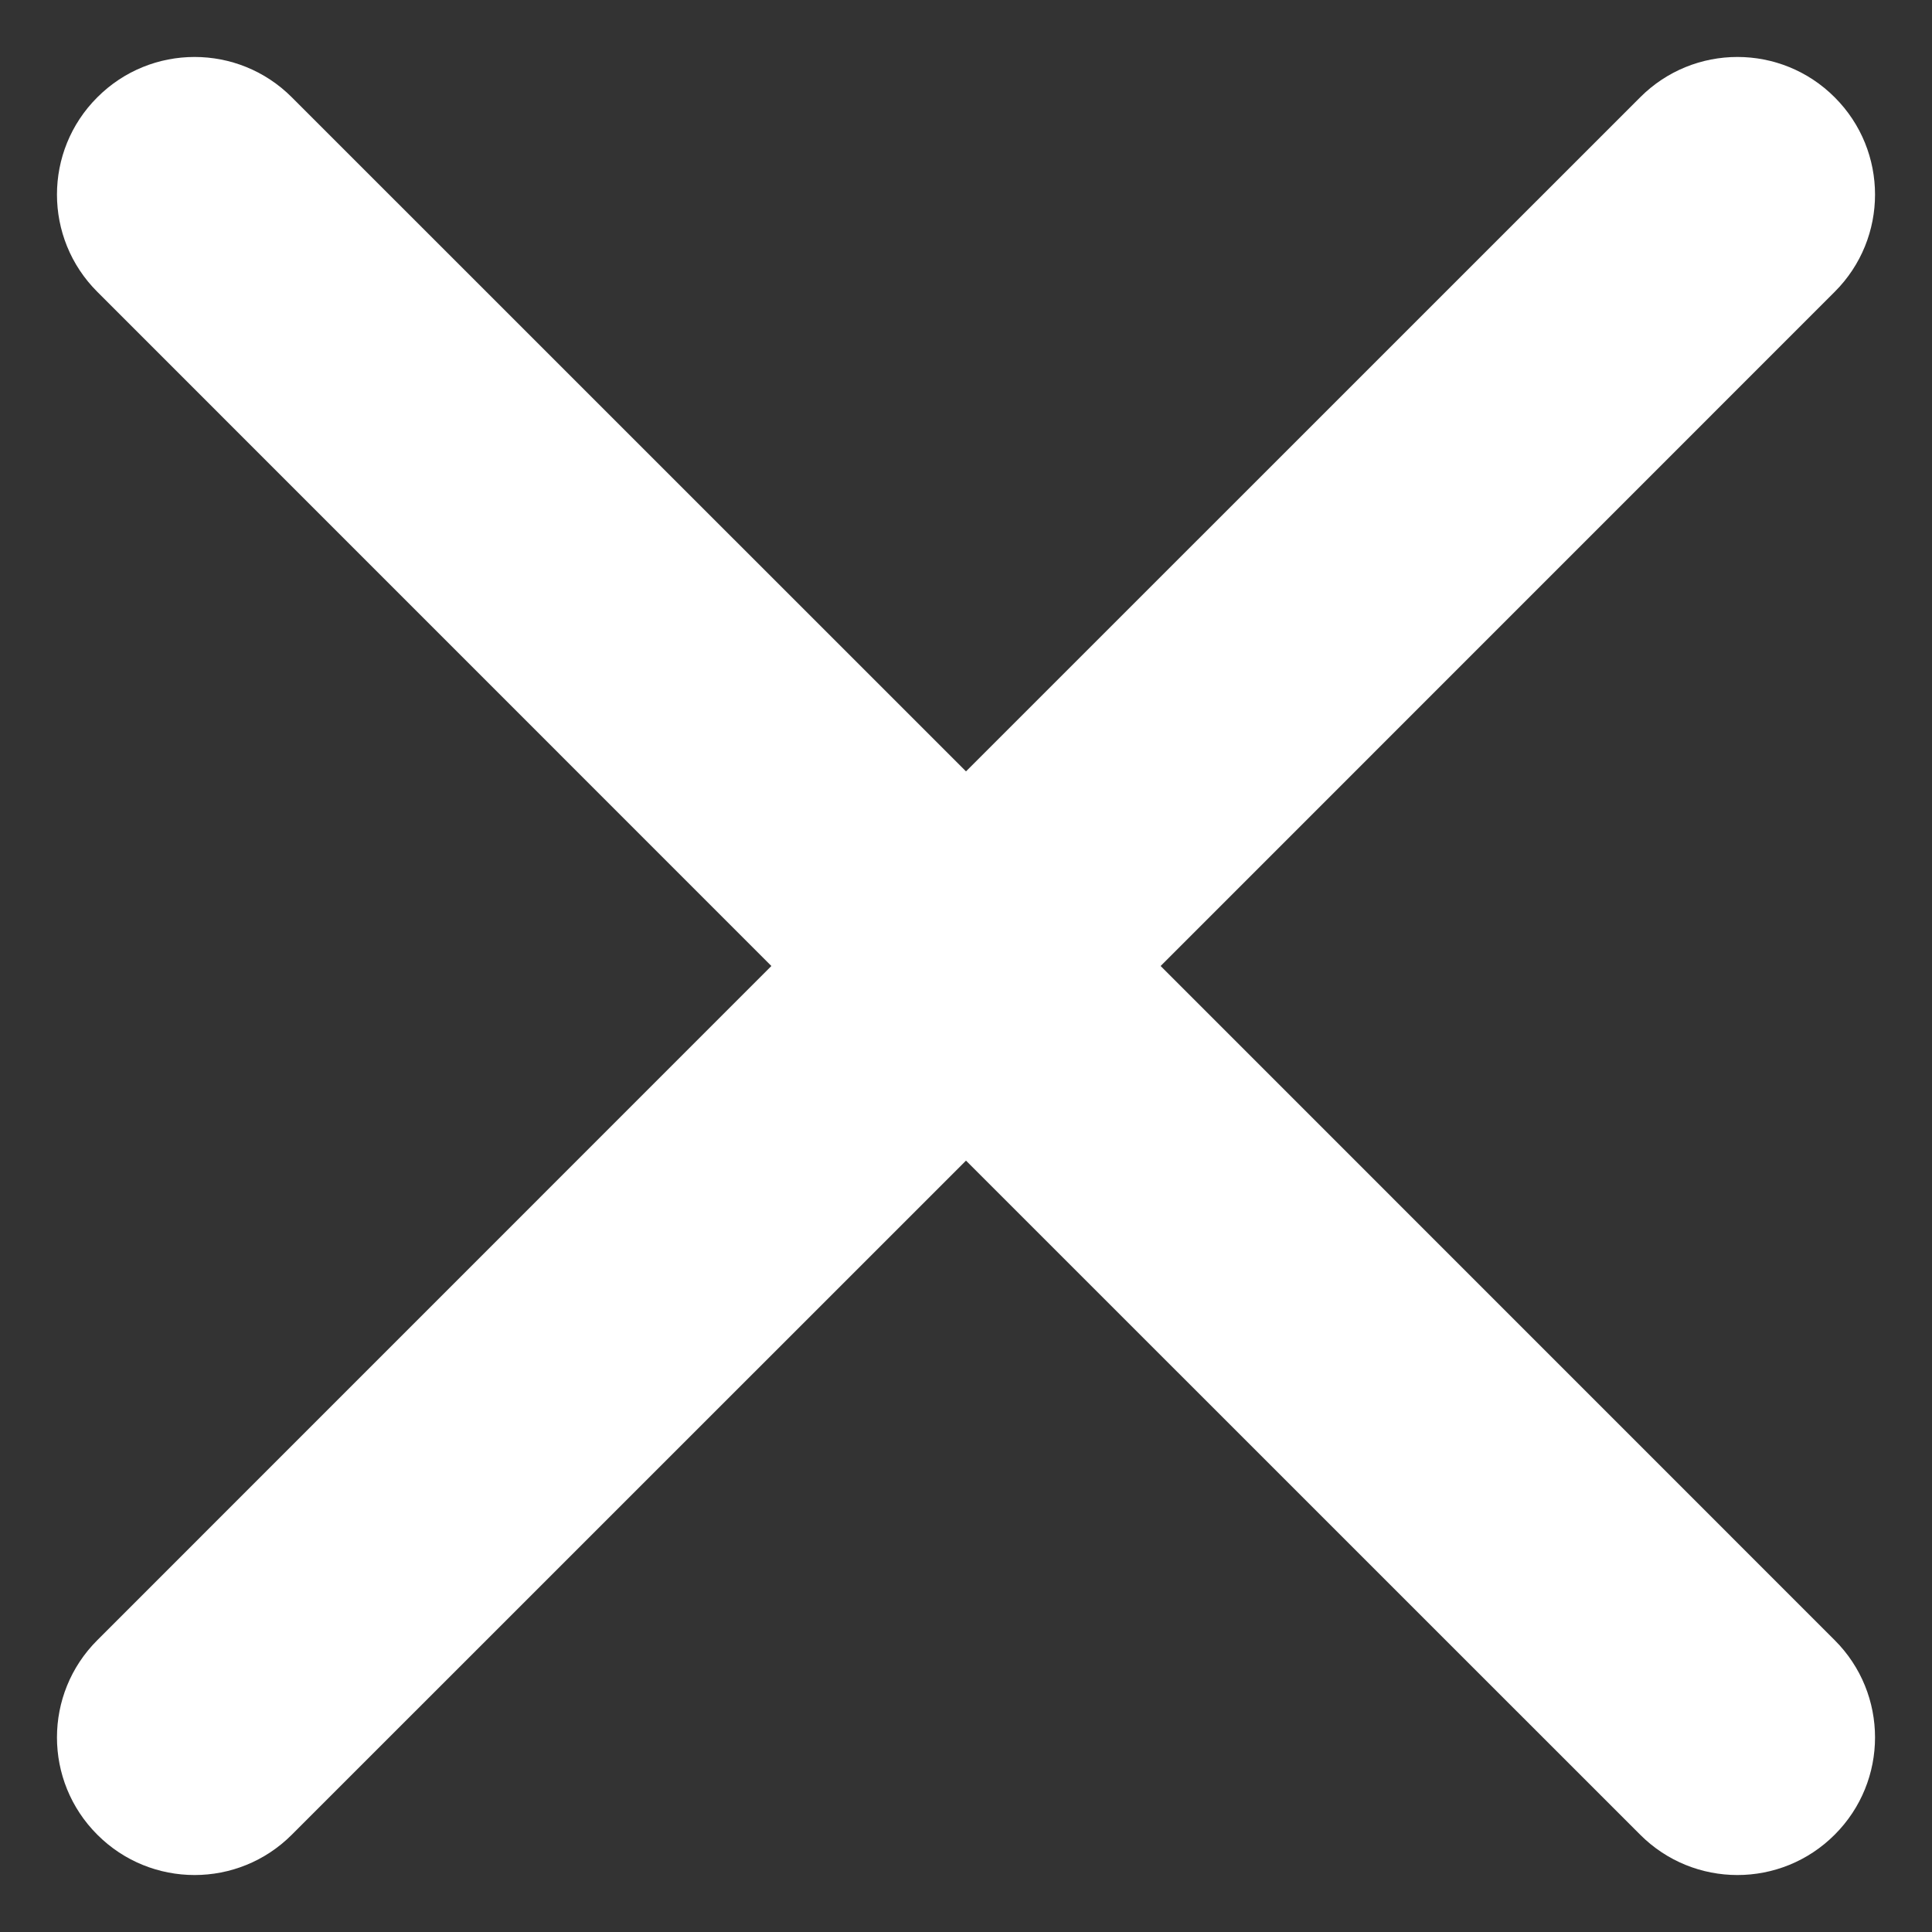
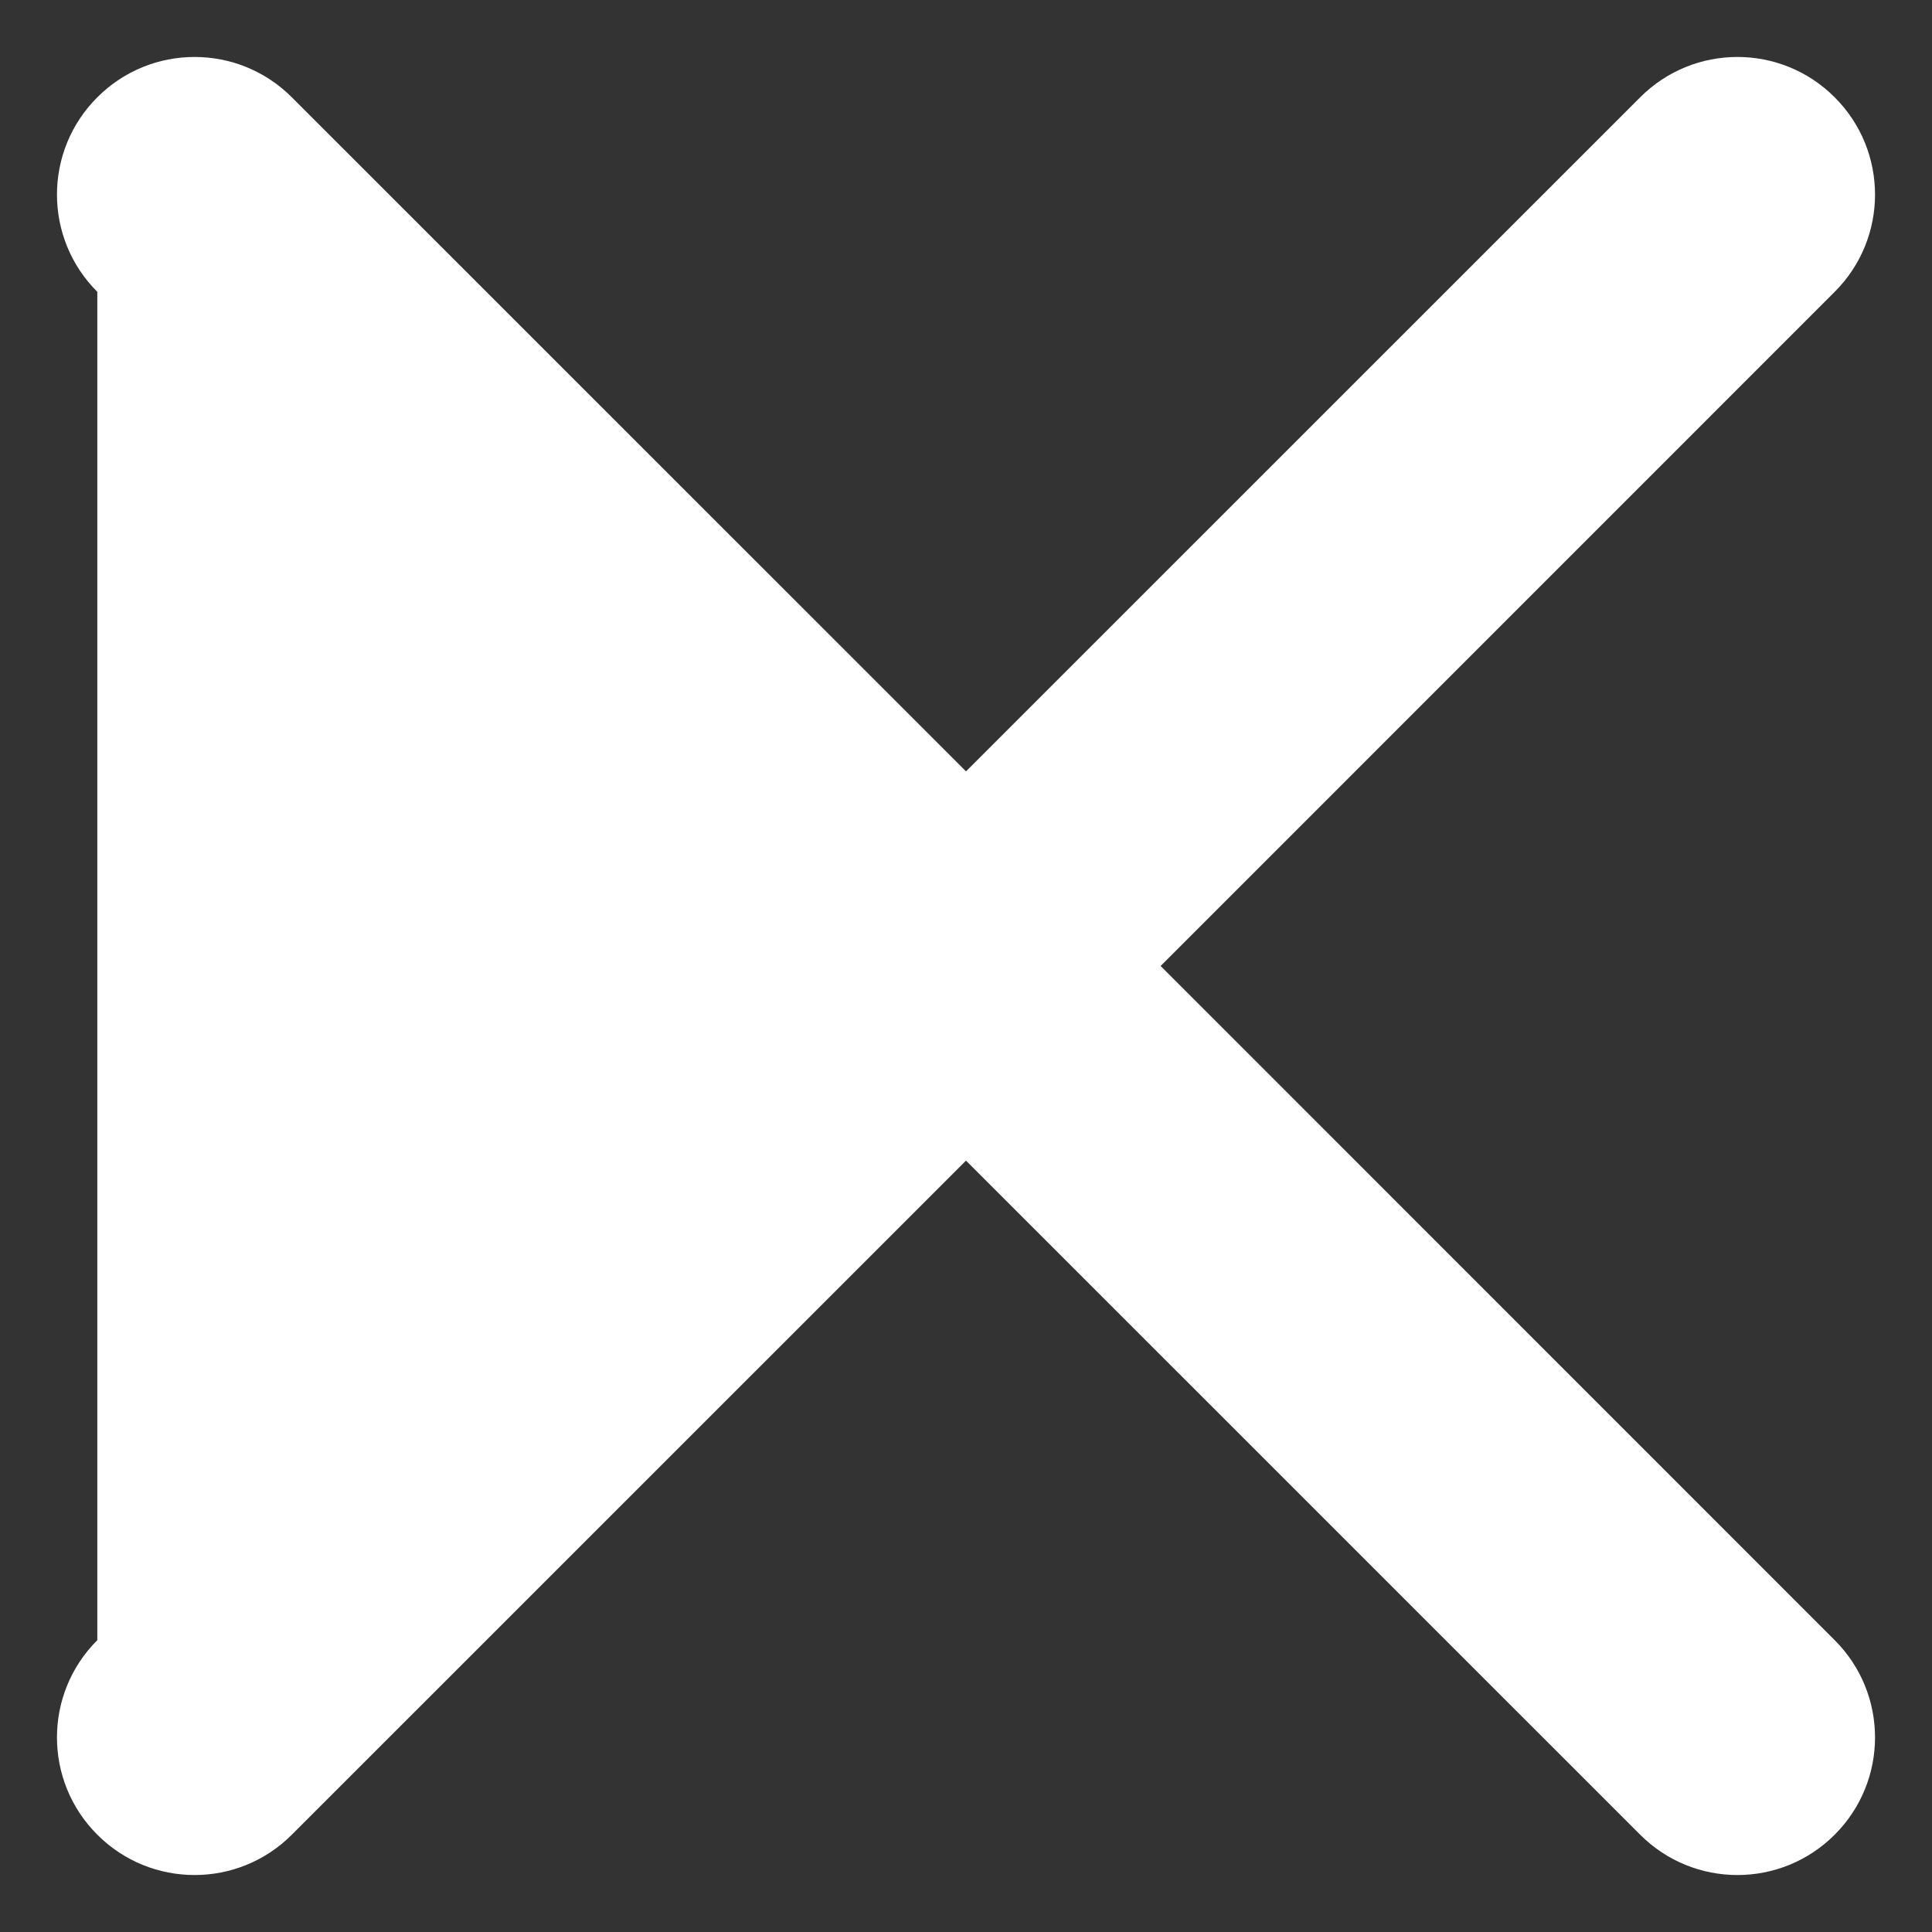
<svg xmlns="http://www.w3.org/2000/svg" width="19" height="19" viewBox="0 0 19 19" fill="none">
  <rect x="0" y="0" width="19" height="19" fill="#333333" stroke="none" />
-   <path d="M18.043 2.87C18.572 2.342 18.572 1.485 18.043 0.957C17.515 0.428 16.658 0.428 16.13 0.957L9.5 7.586L2.87 0.957C2.342 0.428 1.485 0.428 0.957 0.957C0.428 1.485 0.428 2.342 0.957 2.87L7.586 9.5L0.957 16.13C0.428 16.658 0.428 17.515 0.957 18.043C1.485 18.572 2.342 18.572 2.87 18.043L9.5 11.414L16.13 18.043C16.658 18.572 17.515 18.572 18.043 18.043C18.572 17.515 18.572 16.658 18.043 16.13L11.414 9.5L18.043 2.87Z" fill="#fff" />
+   <path d="M18.043 2.87C18.572 2.342 18.572 1.485 18.043 0.957C17.515 0.428 16.658 0.428 16.13 0.957L9.5 7.586L2.87 0.957C2.342 0.428 1.485 0.428 0.957 0.957C0.428 1.485 0.428 2.342 0.957 2.87L0.957 16.13C0.428 16.658 0.428 17.515 0.957 18.043C1.485 18.572 2.342 18.572 2.87 18.043L9.5 11.414L16.13 18.043C16.658 18.572 17.515 18.572 18.043 18.043C18.572 17.515 18.572 16.658 18.043 16.13L11.414 9.5L18.043 2.87Z" fill="#fff" />
</svg>